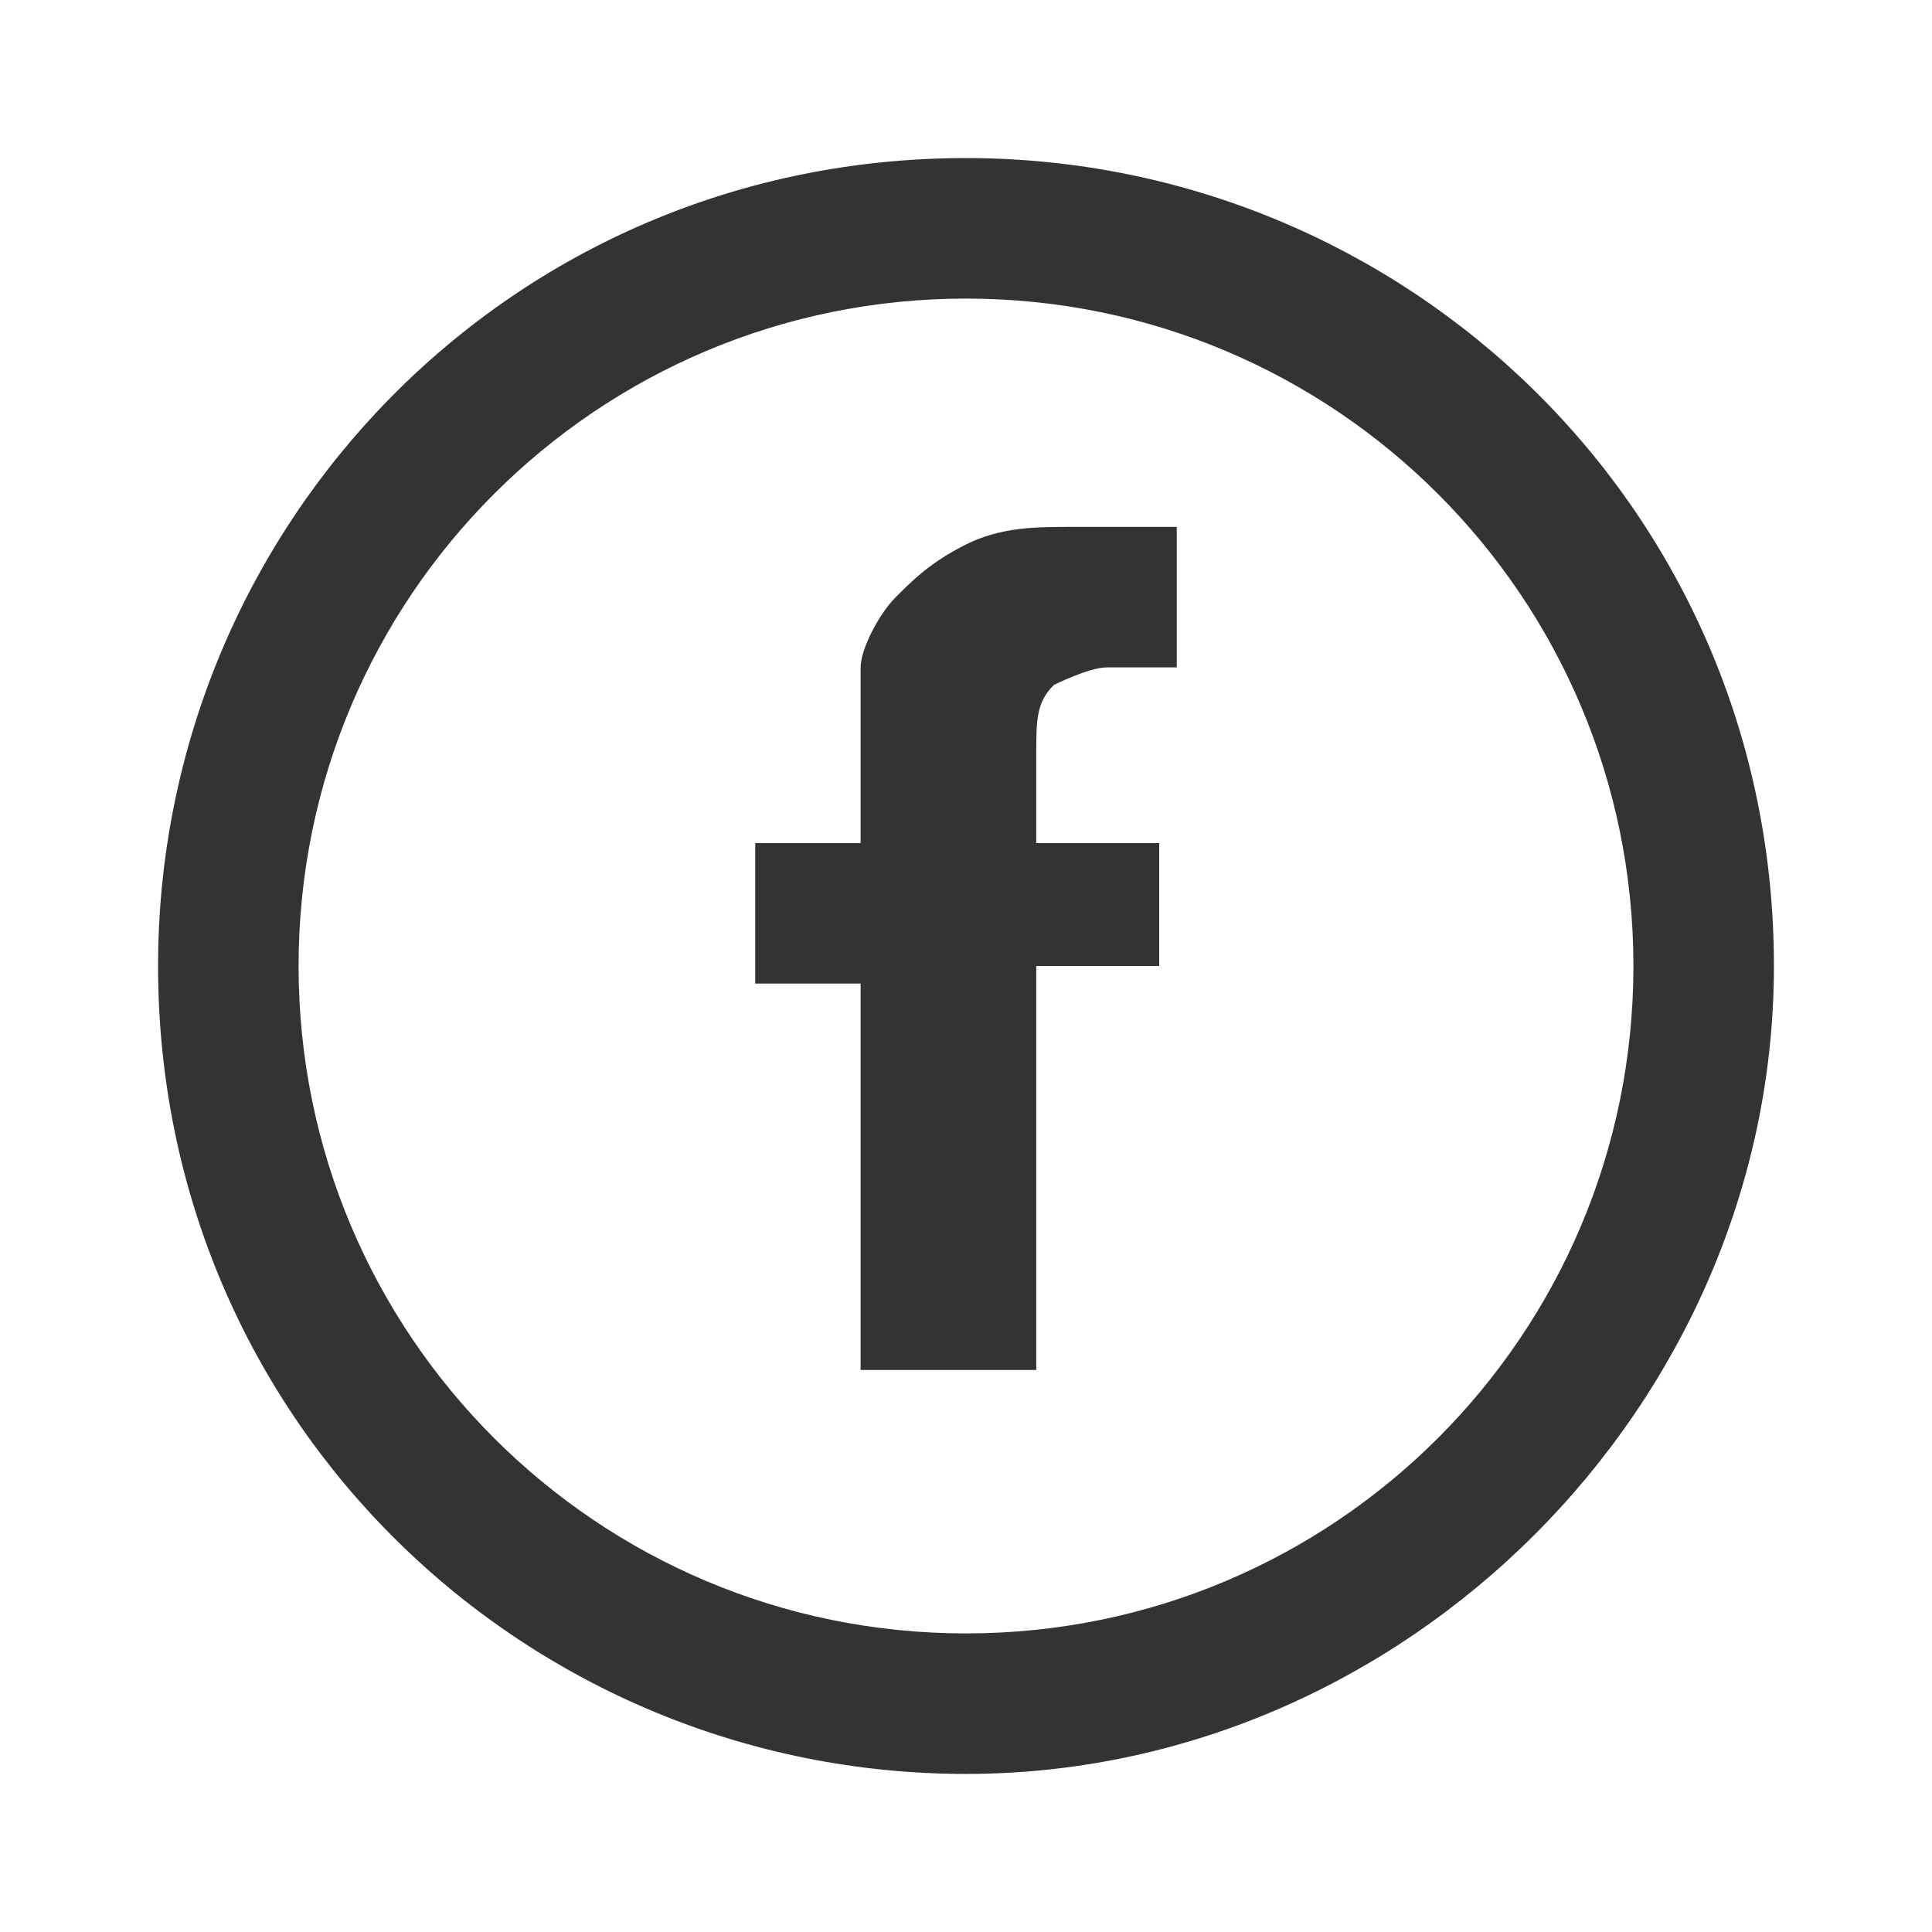
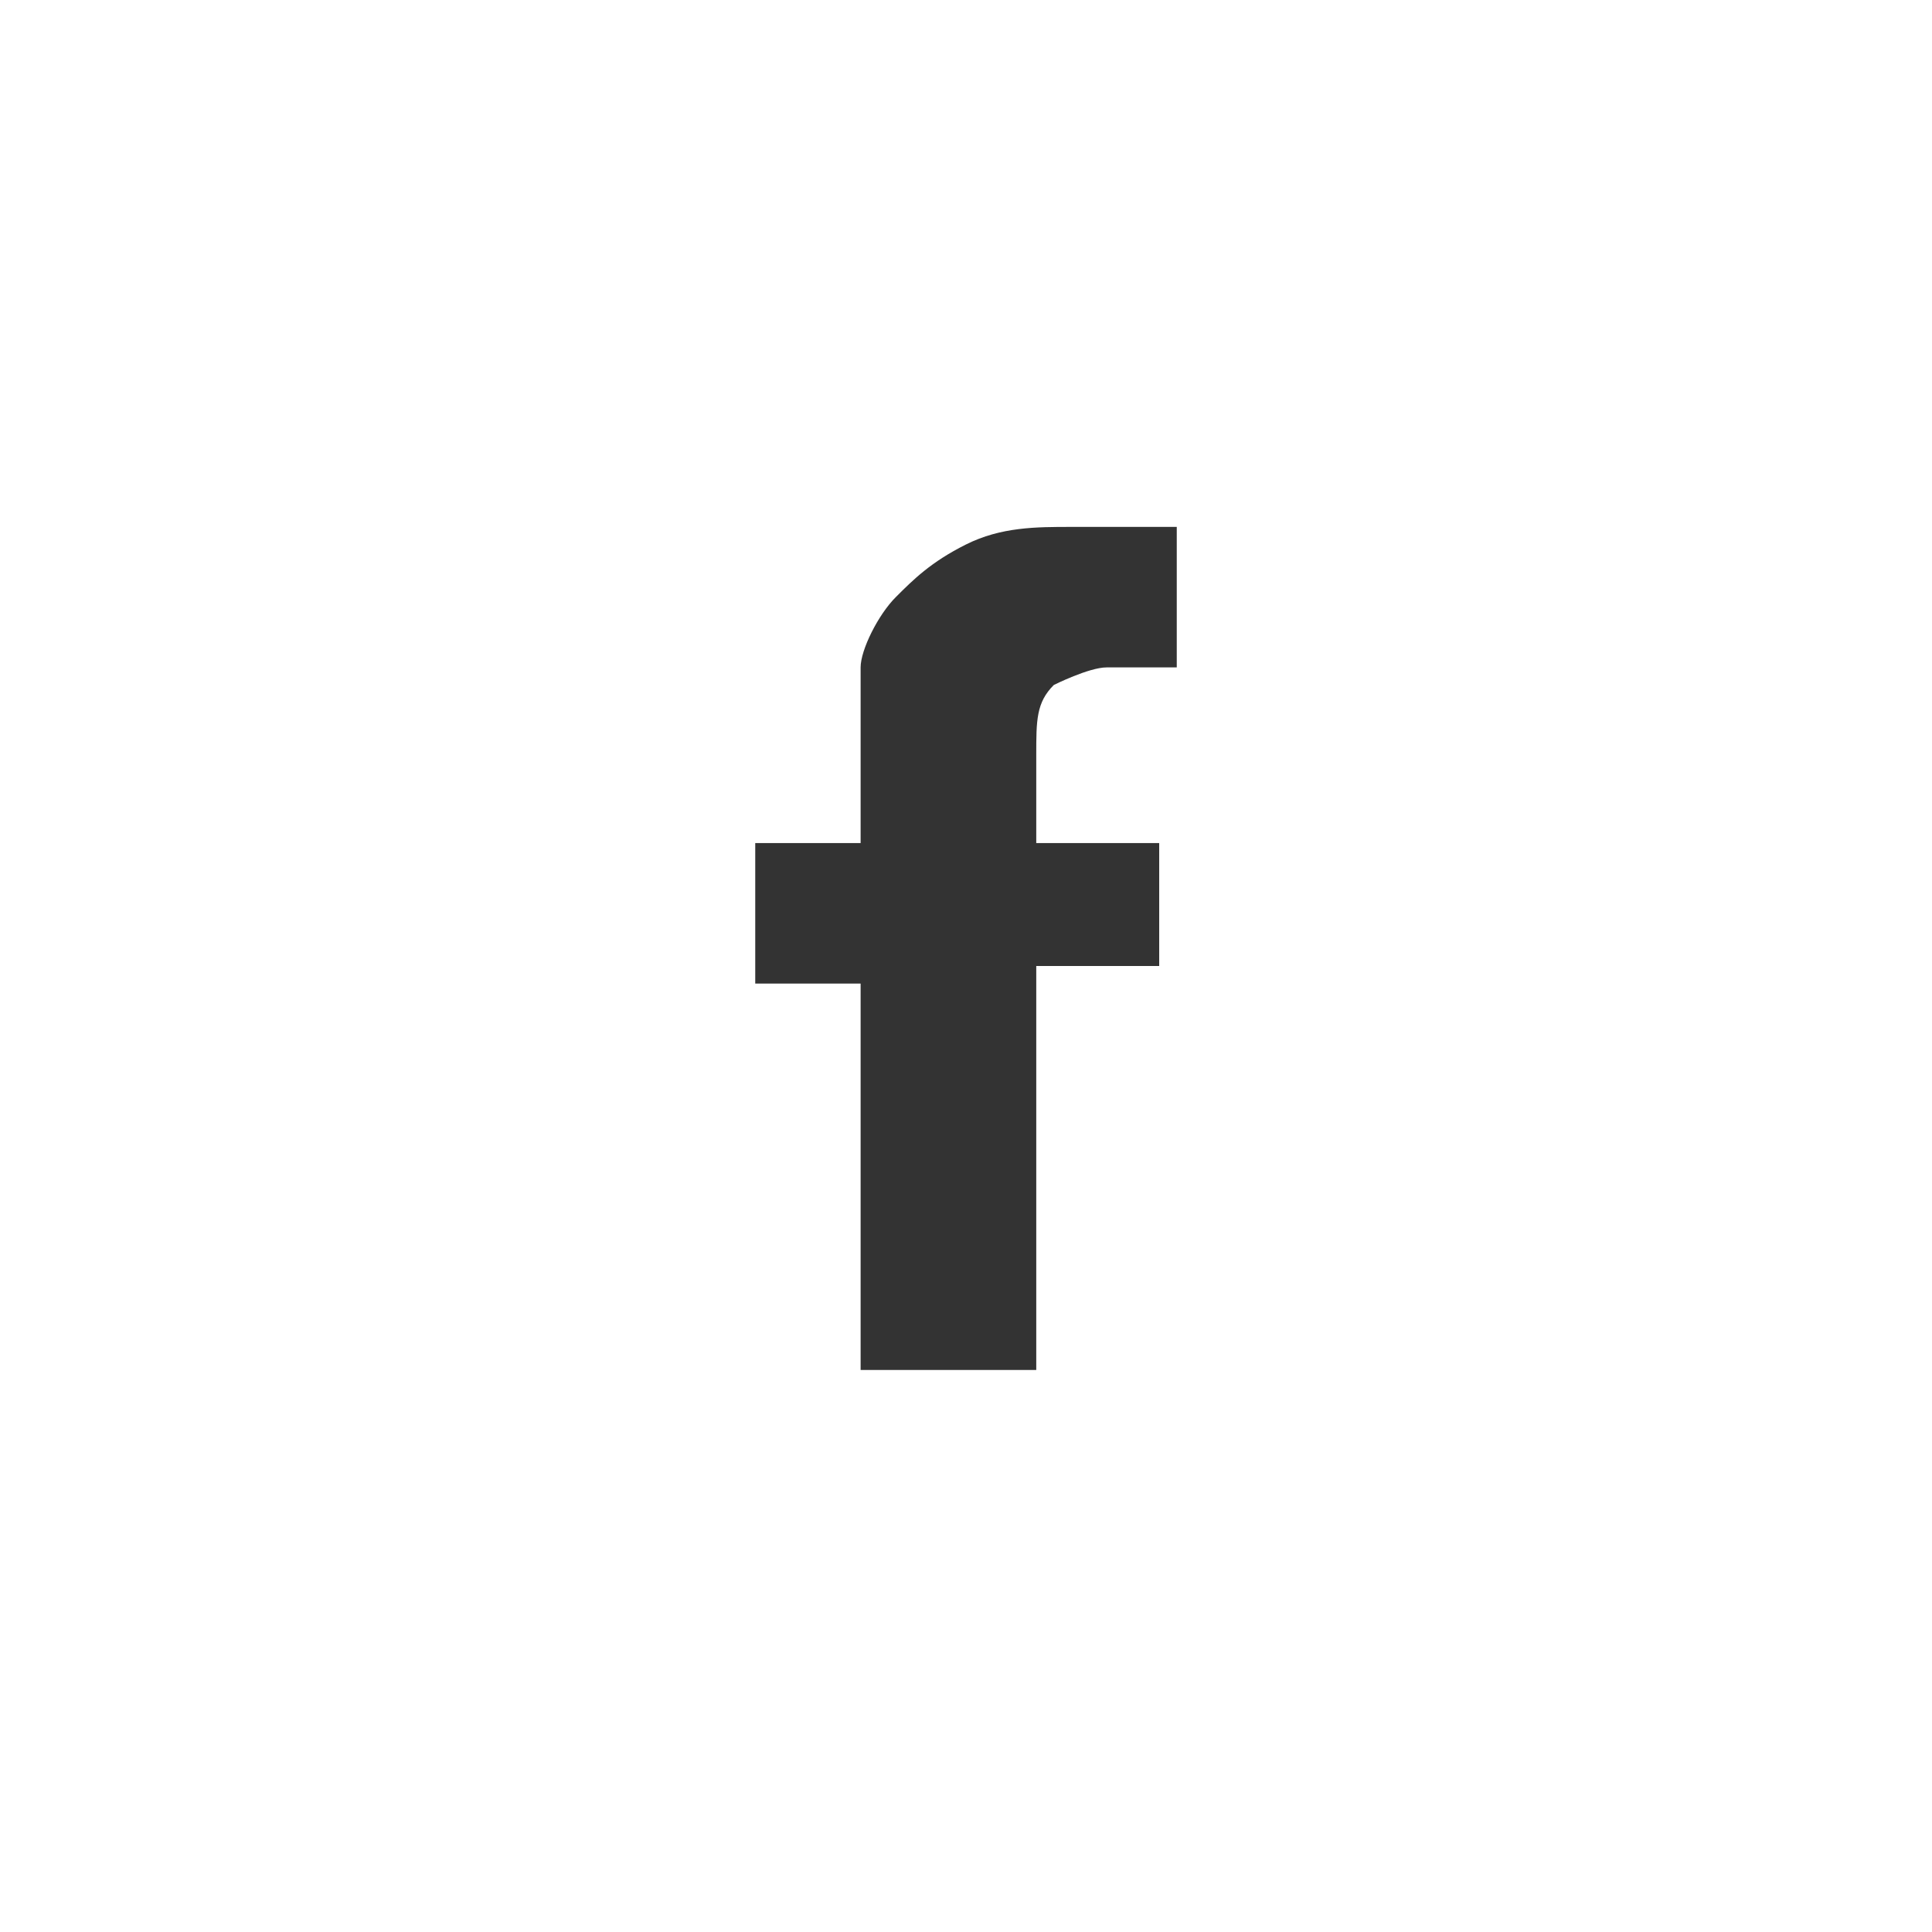
<svg xmlns="http://www.w3.org/2000/svg" version="1.1" id="レイヤー_1" x="0px" y="0px" viewBox="0 0 11 11" style="enable-background:new 0 0 11 11;" xml:space="preserve">
  <style type="text/css">
	.st0{fill:#333333;}
</style>
  <g>
-     <path class="st0" d="M5.5,10.1c-2.5,0-4.6-2-4.6-4.6c0-2.5,2-4.6,4.6-4.6c2.5,0,4.6,2,4.6,4.6C10.1,8,8,10.1,5.5,10.1z M5.5,1.7   c-2.1,0-3.8,1.7-3.8,3.8c0,2.1,1.7,3.8,3.8,3.8s3.8-1.7,3.8-3.8C9.3,3.4,7.6,1.7,5.5,1.7z" />
    <g>
      <path class="st0" d="M4.9,5.6H4.3V4.8h0.6V4.3c0-0.2,0-0.3,0-0.5c0-0.1,0.1-0.3,0.2-0.4c0.1-0.1,0.2-0.2,0.4-0.3    c0.2-0.1,0.4-0.1,0.6-0.1c0.1,0,0.2,0,0.3,0c0.1,0,0.2,0,0.3,0l0,0.8c-0.1,0-0.1,0-0.2,0c0,0-0.1,0-0.2,0C6.2,3.8,6,3.9,6,3.9    C5.9,4,5.9,4.1,5.9,4.3v0.5h0.7v0.7H5.9v2.3H4.9V5.6z" />
    </g>
  </g>
</svg>